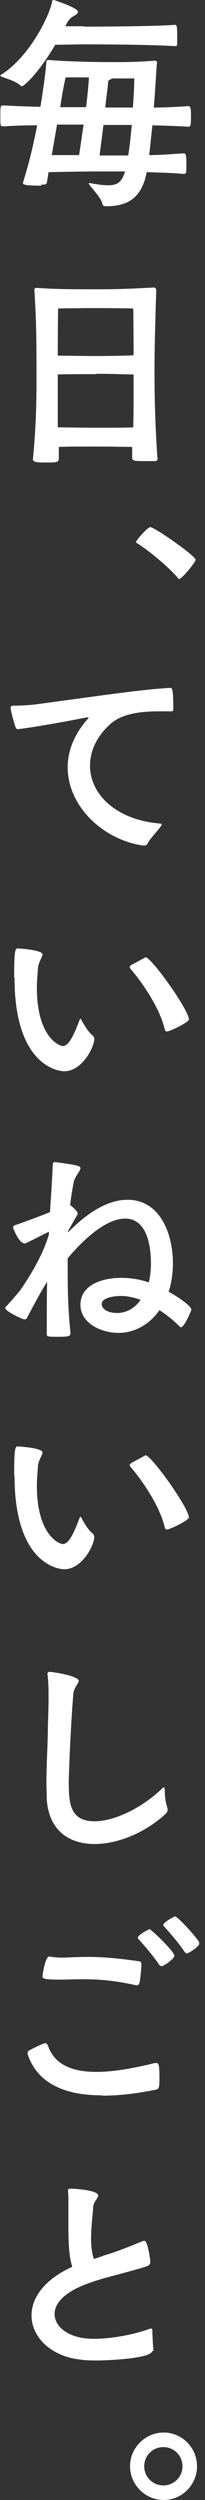
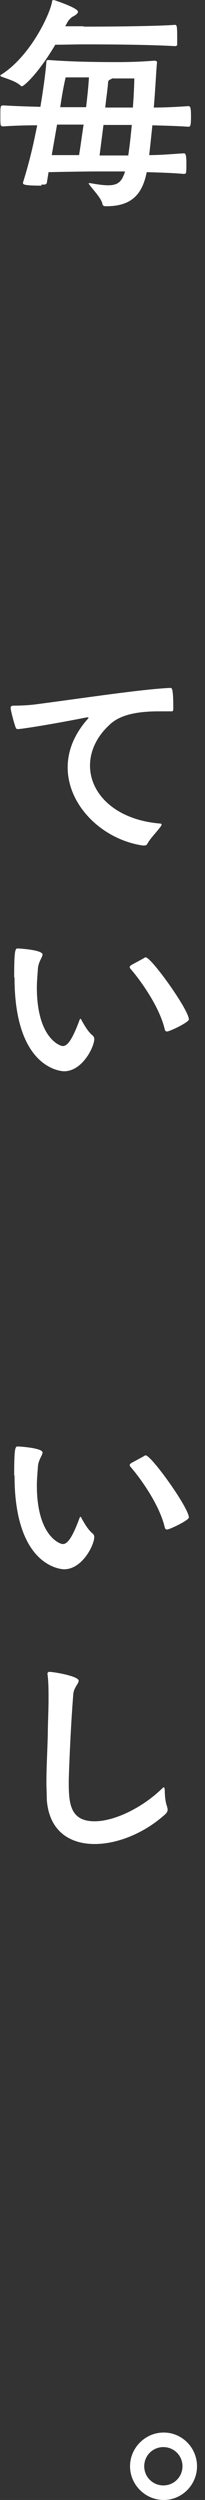
<svg xmlns="http://www.w3.org/2000/svg" width="23" height="280" viewBox="0 0 23 280" fill="none">
  <rect x="0" y="0" width="23" height="280" fill="#333333" stroke="none" />
  <g clip-path="url(#clip0_213_441)">
    <path d="M9.382 2.982C16.3 2.982 19.282 2.823 19.6 2.783C19.838 2.783 19.878 2.862 19.878 4.174C19.878 4.532 19.878 4.85 19.878 5.009C19.878 5.128 19.719 5.168 19.639 5.168C16.26 4.969 10.734 4.969 9.422 4.969C8.389 4.969 7.275 5.009 6.202 5.009C4.254 8.309 2.664 9.661 2.465 9.661C2.425 9.661 2.346 9.661 2.306 9.581C1.749 9.104 1.034 8.905 0.278 8.627C0.119 8.587 0.04 8.508 0.04 8.468C0.04 8.468 0.04 8.388 0.159 8.349C3.459 6.242 5.645 1.511 5.844 0.159C5.844 0.04 5.963 0 6.043 0C6.043 0 8.746 0.875 8.746 1.312C8.746 1.471 8.587 1.63 8.229 1.829C8.11 1.869 7.713 2.147 7.474 2.664L7.315 2.942H9.382V2.982ZM4.651 20.792C2.783 20.792 2.584 20.673 2.584 20.514C2.584 20.514 2.584 20.474 2.584 20.434C3.459 17.612 3.817 15.783 4.174 14.034C2.862 14.034 1.551 14.073 0.437 14.153C0.04 14.153 0.04 14.153 0.04 13.04C0.04 11.807 0.04 11.807 0.437 11.807C1.67 11.887 3.101 11.927 4.532 11.966C4.81 10.336 5.129 8.07 5.208 6.878C5.208 6.758 5.327 6.719 5.407 6.719C6.122 6.758 8.11 6.957 13.159 6.957C14.471 6.957 15.783 6.918 17.294 6.798H17.413C17.413 6.798 17.612 6.838 17.612 6.957V7.037C17.532 7.713 17.453 9.7 17.254 12.046C18.606 12.046 19.957 11.966 21.11 11.887C21.349 11.887 21.428 12.006 21.428 13.04C21.428 14.153 21.349 14.193 21.11 14.193C19.957 14.113 18.526 14.073 17.095 14.034C16.976 15.187 16.857 16.34 16.737 17.373C18.009 17.373 19.321 17.254 20.593 17.174C20.792 17.174 20.912 17.214 20.912 18.327C20.912 18.725 20.912 19.122 20.872 19.321C20.872 19.441 20.713 19.48 20.633 19.48C19.321 19.361 17.85 19.321 16.459 19.282C15.942 21.905 14.63 23.098 11.927 23.098C11.728 23.098 11.529 23.098 11.489 22.82C11.33 22.144 10.416 21.23 10.018 20.673C9.979 20.593 9.939 20.554 9.939 20.514C9.939 20.514 9.939 20.514 9.979 20.514C10.018 20.514 10.098 20.514 10.138 20.514C11.012 20.673 11.649 20.753 12.126 20.753C13.278 20.753 13.676 20.315 14.034 19.202C12.563 19.202 11.33 19.202 10.774 19.202C9.78 19.202 7.196 19.242 5.447 19.282L5.248 20.514C5.248 20.514 5.129 20.673 5.009 20.673H4.651V20.792ZM8.866 17.413C9.025 16.459 9.184 15.226 9.382 13.954C8.548 13.954 7.514 13.954 6.401 13.954L5.804 17.373H8.866V17.413ZM7.355 8.707C7.196 9.382 6.957 10.575 6.759 12.006C7.832 12.006 8.866 12.006 9.661 12.006C9.82 10.655 9.939 9.462 9.979 8.667H7.355V8.707ZM14.392 17.373C14.551 16.379 14.67 15.187 14.789 13.994C13.557 13.994 12.444 13.994 11.609 13.994C11.45 15.226 11.291 16.459 11.171 17.413H14.431L14.392 17.373ZM12.642 8.746C12.642 8.746 12.483 8.866 12.364 8.905C12.205 8.985 12.126 9.064 12.126 9.223C12.086 9.899 11.927 10.893 11.807 12.046C12.682 12.046 13.755 12.046 14.909 12.046C15.028 10.495 15.068 9.223 15.068 8.786C14.789 8.786 13.755 8.786 12.642 8.786V8.746Z" fill="white" />
-     <path d="M17.691 51.285C17.691 51.603 17.532 51.643 17.373 51.643C17.015 51.643 16.499 51.643 16.022 51.643C14.948 51.643 14.829 51.563 14.829 51.245V50.053C14.073 50.053 12.523 50.013 10.813 50.013C9.223 50.013 7.554 50.013 6.599 50.053C6.599 50.45 6.599 50.887 6.599 51.325C6.599 51.802 6.321 51.802 5.128 51.802C3.936 51.802 3.697 51.722 3.697 51.404C4.055 47.786 4.095 44.725 4.095 42.857C4.095 38.285 4.095 36.257 3.856 32.441C3.856 32.441 3.856 32.242 4.095 32.242C6.281 32.401 8.388 32.401 10.774 32.401C13.994 32.401 15.544 32.282 17.254 32.202H17.334C17.334 32.202 17.532 32.282 17.532 32.52C17.373 37.331 17.334 39.636 17.334 41.425C17.334 43.056 17.334 46.395 17.651 51.205V51.285H17.691ZM14.948 34.548C14.948 34.548 13.04 34.508 10.774 34.508C8.508 34.508 6.52 34.548 6.52 34.548C6.52 34.548 6.48 36.695 6.48 39.835C7.434 39.835 9.184 39.875 10.774 39.875C12.563 39.875 14.232 39.835 14.988 39.795C14.988 36.655 14.948 34.548 14.948 34.548ZM10.813 41.903C9.184 41.903 7.434 41.903 6.48 41.942C6.48 46.673 6.48 47.588 6.48 47.866C7.434 47.866 9.184 47.906 10.774 47.906C12.523 47.906 14.153 47.906 14.948 47.866C14.988 46.276 14.988 46.037 14.988 41.942C14.232 41.942 12.603 41.863 10.813 41.863V41.903Z" fill="white" />
-     <path d="M19.957 64.722C18.447 63.013 16.141 61.303 15.425 60.866C15.306 60.826 15.266 60.747 15.266 60.707C15.266 60.508 16.578 59.037 16.857 59.037C17.334 59.037 21.945 62.258 21.945 62.695C21.945 62.973 20.395 64.842 20.116 64.842C20.077 64.842 19.997 64.842 19.957 64.762V64.722Z" fill="white" />
    <path d="M16.021 94.698C11.45 94.022 7.593 90.206 7.593 85.952C7.593 84.163 8.269 82.294 9.859 80.505C9.899 80.466 9.939 80.386 9.939 80.386C9.939 80.386 9.939 80.346 9.859 80.346C9.859 80.346 9.82 80.346 9.74 80.346C4.89 81.301 2.226 81.658 2.067 81.658C1.948 81.658 1.829 81.658 1.789 81.539C1.67 81.34 1.193 79.591 1.193 79.273C1.193 79.114 1.312 79.034 1.511 79.034C2.346 79.034 3.339 78.995 4.413 78.836C9.263 78.2 16.101 77.166 19.122 77.047C19.282 77.047 19.441 77.087 19.441 79.233V79.512C19.441 79.512 19.401 79.671 19.282 79.671C18.844 79.671 18.327 79.671 17.85 79.671C15.823 79.671 13.596 79.909 12.284 81.181C10.774 82.573 10.098 84.203 10.098 85.753C10.098 88.894 12.921 91.796 17.89 92.233C18.049 92.233 18.129 92.273 18.129 92.353C18.129 92.392 18.089 92.512 18.009 92.591C17.651 93.108 16.817 93.943 16.538 94.499C16.459 94.659 16.34 94.698 16.141 94.698H16.021Z" fill="white" />
    <path d="M1.59 109.448C1.59 106.387 1.709 106.227 1.988 106.227C2.147 106.227 4.771 106.387 4.771 106.903C4.771 107.221 4.333 107.659 4.254 108.454C4.214 109.169 4.135 109.885 4.135 110.601C4.135 116.246 6.719 117.16 7.037 117.16C7.514 117.16 8.031 116.643 8.905 114.298C8.945 114.179 8.985 114.099 9.025 114.099C9.064 114.099 9.144 114.218 9.184 114.338C9.422 114.735 9.82 115.491 10.336 115.928C10.495 116.047 10.575 116.206 10.575 116.365C10.575 117.28 9.223 119.983 7.196 119.983C7.077 119.983 1.63 119.903 1.63 109.487L1.59 109.448ZM16.101 107.341C16.101 107.341 16.26 107.221 16.34 107.221C16.976 107.221 21.19 113.105 21.19 114.179C21.19 114.497 19.043 115.53 18.725 115.53C18.606 115.53 18.526 115.451 18.486 115.292C17.811 112.429 15.306 109.249 14.63 108.494C14.59 108.414 14.551 108.374 14.551 108.335C14.551 108.215 14.63 108.176 14.71 108.096L16.101 107.341Z" fill="white" />
-     <path d="M7.872 149.402C7.872 149.641 7.752 149.72 6.56 149.72C5.287 149.72 5.248 149.72 5.248 149.363C5.248 147.176 5.248 145.188 5.287 143.558C4.413 144.95 3.697 146.341 3.021 147.613C2.982 147.733 2.862 147.772 2.743 147.772C2.465 147.772 0.596 146.818 0.596 146.54C0.596 146.46 0.596 146.381 0.716 146.301C1.193 145.784 1.67 145.228 2.147 144.671C2.147 144.671 4.572 141.411 5.486 138.271V137.953C2.942 139.225 2.902 139.265 2.783 139.265C2.107 139.265 1.471 137.555 1.471 137.476C1.471 137.356 1.55 137.277 1.749 137.197C2.703 136.879 4.294 136.283 5.606 135.766C5.725 134.057 5.844 132.148 5.924 130.478C5.924 130.28 5.963 130.16 6.162 130.16H6.202C8.667 130.479 9.025 130.598 9.025 130.836C9.025 131.154 8.428 131.711 8.269 132.387C8.11 133.261 7.951 134.136 7.872 134.971L8.031 135.09C8.667 135.647 8.706 135.806 8.706 135.885C8.706 135.965 8.706 136.044 8.587 136.203L7.633 137.873V138.032C9.303 136.323 11.728 134.375 14.312 134.375C17.97 134.375 19.401 138.191 19.401 141.531C19.401 142.564 19.242 143.677 18.924 144.671C20.275 145.427 21.468 146.341 21.468 146.659C21.468 146.818 20.673 148.647 20.315 148.647C20.236 148.647 20.196 148.647 20.156 148.567C19.441 147.852 18.685 147.255 17.89 146.739C17.015 148.011 15.425 149.283 13.278 149.283C11.37 149.283 9.025 148.21 9.025 146.142C9.025 143.916 11.45 143.121 13.597 143.121C14.63 143.121 15.704 143.28 16.697 143.638C16.856 142.962 16.936 142.206 16.936 141.491C16.936 140.179 16.737 136.482 14.034 136.482C11.489 136.482 8.547 139.781 7.593 140.934V142.564C7.593 144.353 7.633 146.699 7.911 149.323V149.442L7.872 149.402ZM13.557 145.148C13.04 145.148 11.41 145.268 11.41 146.063C11.41 146.5 11.927 147.057 13.159 147.057C13.755 147.057 14.869 146.858 15.783 145.586C15.028 145.307 14.272 145.148 13.557 145.148Z" fill="white" />
    <path d="M1.59 165.225C1.59 162.164 1.709 162.005 1.988 162.005C2.147 162.005 4.771 162.164 4.771 162.681C4.771 162.999 4.333 163.436 4.254 164.231C4.214 164.947 4.135 165.662 4.135 166.378C4.135 172.023 6.719 172.938 7.037 172.938C7.514 172.938 8.031 172.421 8.905 170.075C8.945 169.956 8.985 169.877 9.025 169.877C9.064 169.877 9.144 169.996 9.184 170.115C9.422 170.513 9.82 171.268 10.336 171.705C10.495 171.825 10.575 171.984 10.575 172.143C10.575 173.057 9.223 175.76 7.196 175.76C7.077 175.76 1.63 175.681 1.63 165.265L1.59 165.225ZM16.101 163.118C16.101 163.118 16.26 162.999 16.34 162.999C16.976 162.999 21.19 168.883 21.19 169.956C21.19 170.274 19.043 171.308 18.725 171.308C18.606 171.308 18.526 171.228 18.486 171.069C17.811 168.207 15.306 165.026 14.63 164.271C14.59 164.191 14.551 164.152 14.551 164.112C14.551 163.993 14.63 163.953 14.71 163.873L16.101 163.118Z" fill="white" />
    <path d="M5.367 187.369C5.367 187.369 5.367 187.25 5.526 187.25C6.043 187.25 8.826 187.727 8.826 188.244C8.826 188.562 8.309 188.999 8.229 189.675C7.911 193.491 7.713 198.858 7.713 199.574C7.713 201.92 7.832 203.987 10.615 203.987C12.841 203.987 15.942 202.476 18.129 200.369C18.248 200.25 18.367 200.17 18.367 200.17C18.447 200.17 18.447 200.29 18.486 200.488C18.486 200.965 18.526 201.721 18.725 202.277C18.765 202.436 18.805 202.556 18.805 202.675C18.805 202.953 18.645 203.112 18.367 203.351C16.101 205.339 13.159 206.531 10.615 206.531C7.792 206.531 5.486 205.06 5.248 201.522C5.248 200.846 5.208 200.25 5.208 199.654C5.208 197.785 5.327 196.036 5.367 194.008C5.367 193.054 5.447 191.663 5.447 190.271C5.447 189.317 5.447 188.323 5.327 187.488V187.369H5.367Z" fill="white" />
-     <path d="M11.45 234.678C7.355 234.678 4.214 233.406 3.101 230.067C3.101 230.027 3.101 229.948 3.101 229.948C3.101 229.828 3.141 229.709 3.26 229.669C3.419 229.55 4.89 228.834 5.049 228.834C5.208 228.834 5.327 228.954 5.407 229.192C6.162 231.259 8.11 232.055 10.814 232.055C12.722 232.055 14.948 231.657 17.373 231.061C17.453 231.061 17.492 231.061 17.572 231.061C17.811 231.061 17.89 231.379 17.89 232.651C17.89 233.923 17.811 233.963 17.492 234.042C15.346 234.48 13.318 234.718 11.489 234.718L11.45 234.678ZM5.566 219.134C6.003 219.213 6.44 219.253 6.918 219.253C7.713 219.253 8.627 219.174 9.859 219.174C11.251 219.174 13.04 219.293 15.505 219.651C15.823 219.691 15.863 219.77 15.863 220.048C15.863 220.406 15.743 221.798 15.624 222.155C15.584 222.275 15.505 222.354 15.386 222.354C15.386 222.354 15.306 222.354 15.266 222.354C12.642 221.758 10.814 221.678 9.343 221.678C8.269 221.678 7.434 221.718 6.599 221.718C4.85 221.718 4.771 221.559 4.771 221.36C4.771 221.122 5.089 219.134 5.526 219.134H5.606H5.566ZM18.089 220.207C18.089 220.207 17.93 220.168 17.85 220.048C17.294 219.174 16.061 217.742 15.505 217.146C15.465 217.106 15.465 217.027 15.465 217.027C15.465 216.709 16.697 216.073 16.777 216.073C16.936 216.073 19.56 218.538 19.56 219.054C19.56 219.372 18.407 220.207 18.129 220.207H18.089ZM20.951 218.776C20.951 218.776 20.792 218.736 20.713 218.617C20.156 217.742 18.924 216.311 18.367 215.715C18.327 215.675 18.327 215.596 18.327 215.596C18.327 215.278 19.56 214.642 19.639 214.642C19.957 214.642 22.383 217.345 22.383 217.623C22.383 218.021 21.15 218.776 20.991 218.776H20.951Z" fill="white" />
-     <path d="M17.095 263.263C17.095 264.257 11.171 264.376 11.052 264.376C10.376 264.376 9.74 264.376 9.184 264.296C5.765 263.978 3.538 261.792 3.538 259.327C3.538 257.419 4.89 255.351 8.11 253.88C7.713 252.688 7.673 250.939 7.673 249.348C7.673 248.315 7.673 247.36 7.673 246.605C7.673 246.128 7.673 245.73 7.633 245.532C7.633 245.412 7.633 245.373 7.633 245.333C7.633 245.174 7.713 245.134 7.951 245.134C8.587 245.134 11.012 245.333 11.012 245.89C11.012 246.208 10.495 246.605 10.456 247.162C10.416 247.957 10.217 249.348 10.217 250.7C10.217 251.535 10.297 252.37 10.535 253.006C10.893 252.887 11.291 252.767 11.688 252.608C13.477 252.091 15.346 251.257 16.101 250.978C16.141 250.978 16.22 250.978 16.22 250.978C16.538 250.978 16.856 252.926 16.856 253.324C16.856 253.562 16.777 253.721 16.419 253.841C15.743 254.079 14.073 254.517 12.761 254.874C11.847 255.113 10.973 255.351 10.217 255.63C7.236 256.624 6.122 257.975 6.122 259.168C6.122 260.559 7.633 261.951 10.535 261.951C12.523 261.951 14.988 261.474 16.658 260.877C16.777 260.838 16.856 260.798 16.936 260.798C17.055 260.798 17.095 260.877 17.095 261.116C17.095 261.633 17.174 262.825 17.214 263.263V263.342L17.095 263.263Z" fill="white" />
    <path d="M14.59 276.223C14.59 274.156 16.3 272.446 18.367 272.446C20.434 272.446 22.104 274.156 22.104 276.223C22.104 278.29 20.434 280 18.367 280C16.3 280 14.59 278.29 14.59 276.223ZM20.474 276.223C20.474 275.03 19.52 274.076 18.327 274.076C17.135 274.076 16.181 275.03 16.181 276.223C16.181 277.416 17.135 278.37 18.327 278.37C19.52 278.37 20.474 277.416 20.474 276.223Z" fill="white" />
  </g>
  <defs>
    <clipPath id="clip0_213_441">
      <rect width="22.343" height="280" fill="white" />
    </clipPath>
  </defs>
</svg>